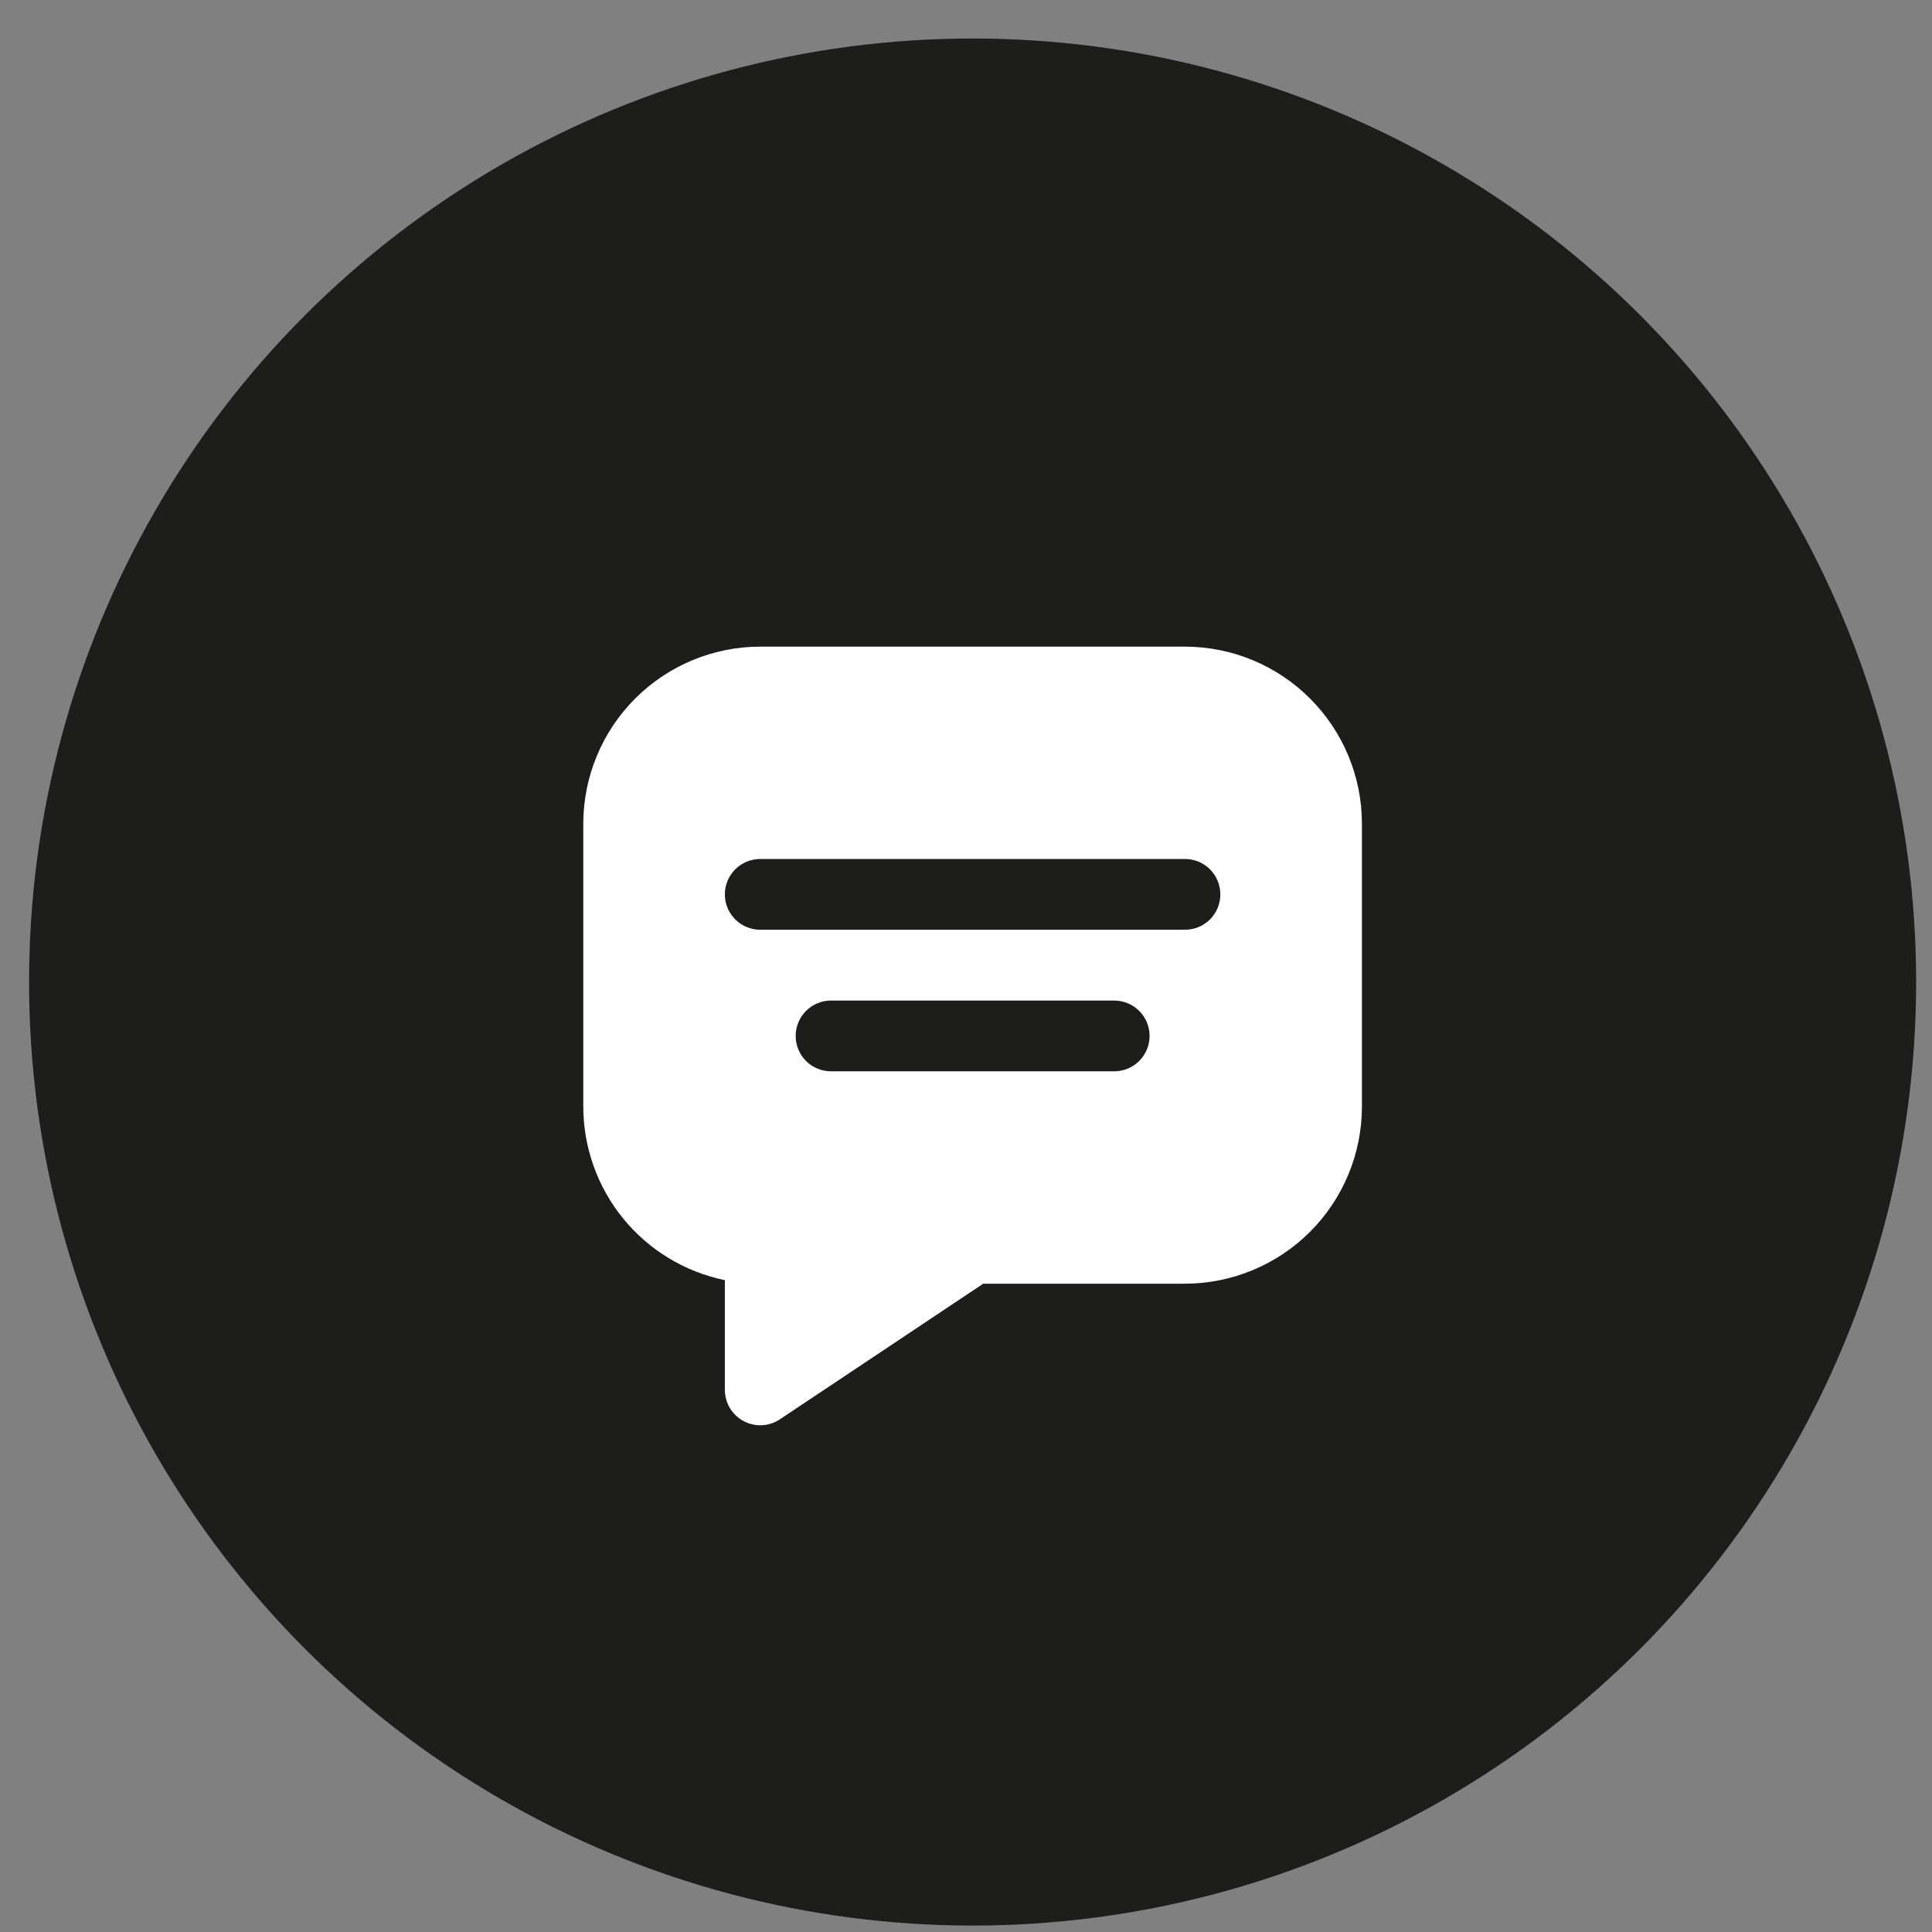
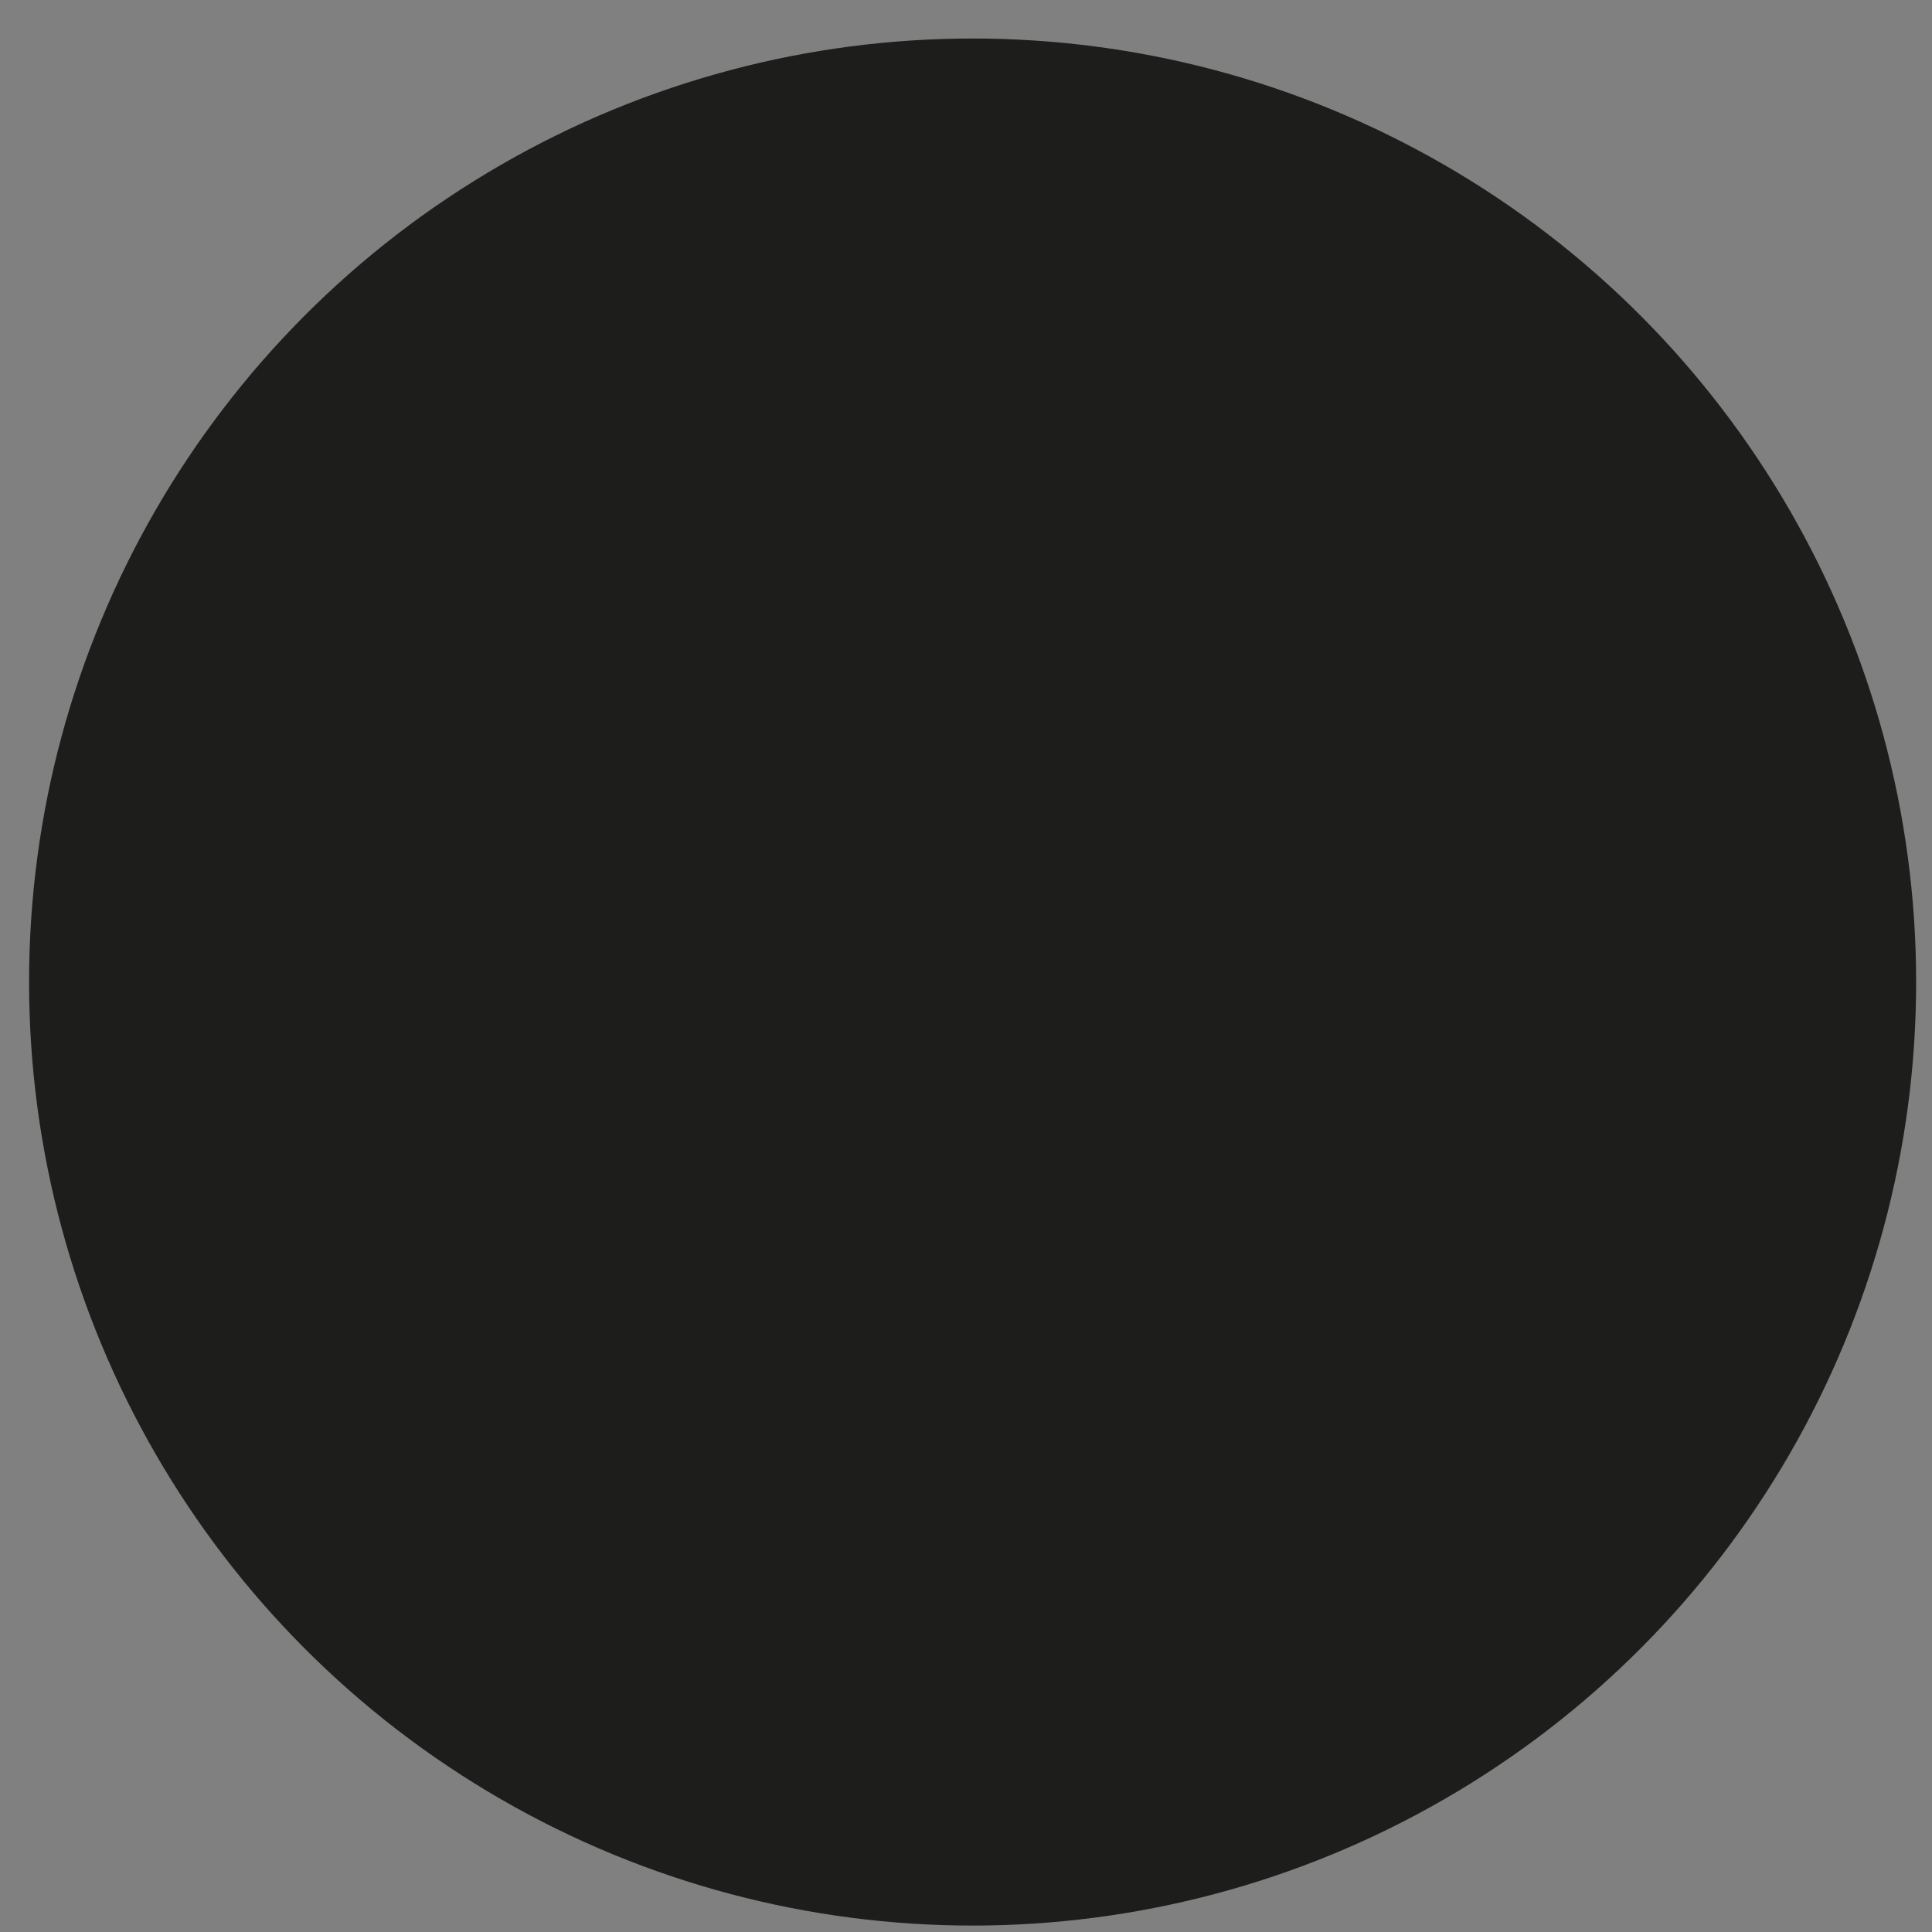
<svg xmlns="http://www.w3.org/2000/svg" width="43" height="43" viewBox="0 0 43 43" fill="none">
  <rect x="0" y="0" width="43" height="43" fill="#808080" stroke="none" />
  <circle cx="21.647" cy="21.857" r="21" fill="#1D1D1B" />
-   <path d="M26.374 14.392H16.921C15.877 14.393 14.876 14.808 14.137 15.547C13.399 16.285 12.984 17.286 12.982 18.33V24.632C12.984 25.54 13.298 26.419 13.871 27.122C14.445 27.825 15.244 28.309 16.133 28.492V30.934C16.133 31.076 16.172 31.216 16.245 31.339C16.319 31.461 16.424 31.561 16.549 31.628C16.675 31.696 16.817 31.728 16.959 31.721C17.102 31.714 17.24 31.668 17.358 31.589L21.884 28.571H26.374C27.418 28.569 28.419 28.154 29.157 27.416C29.896 26.677 30.311 25.676 30.312 24.632V18.33C30.311 17.286 29.896 16.285 29.157 15.547C28.419 14.808 27.418 14.393 26.374 14.392ZM24.798 23.844H18.497C18.288 23.844 18.087 23.761 17.939 23.614C17.792 23.466 17.709 23.265 17.709 23.057C17.709 22.848 17.792 22.647 17.939 22.5C18.087 22.352 18.288 22.269 18.497 22.269H24.798C25.007 22.269 25.208 22.352 25.355 22.5C25.503 22.647 25.586 22.848 25.586 23.057C25.586 23.265 25.503 23.466 25.355 23.614C25.208 23.761 25.007 23.844 24.798 23.844ZM26.374 20.693H16.921C16.712 20.693 16.512 20.61 16.364 20.463C16.216 20.315 16.133 20.115 16.133 19.906C16.133 19.697 16.216 19.496 16.364 19.349C16.512 19.201 16.712 19.118 16.921 19.118H26.374C26.583 19.118 26.783 19.201 26.931 19.349C27.078 19.496 27.161 19.697 27.161 19.906C27.161 20.115 27.078 20.315 26.931 20.463C26.783 20.61 26.583 20.693 26.374 20.693Z" fill="white" />
</svg>